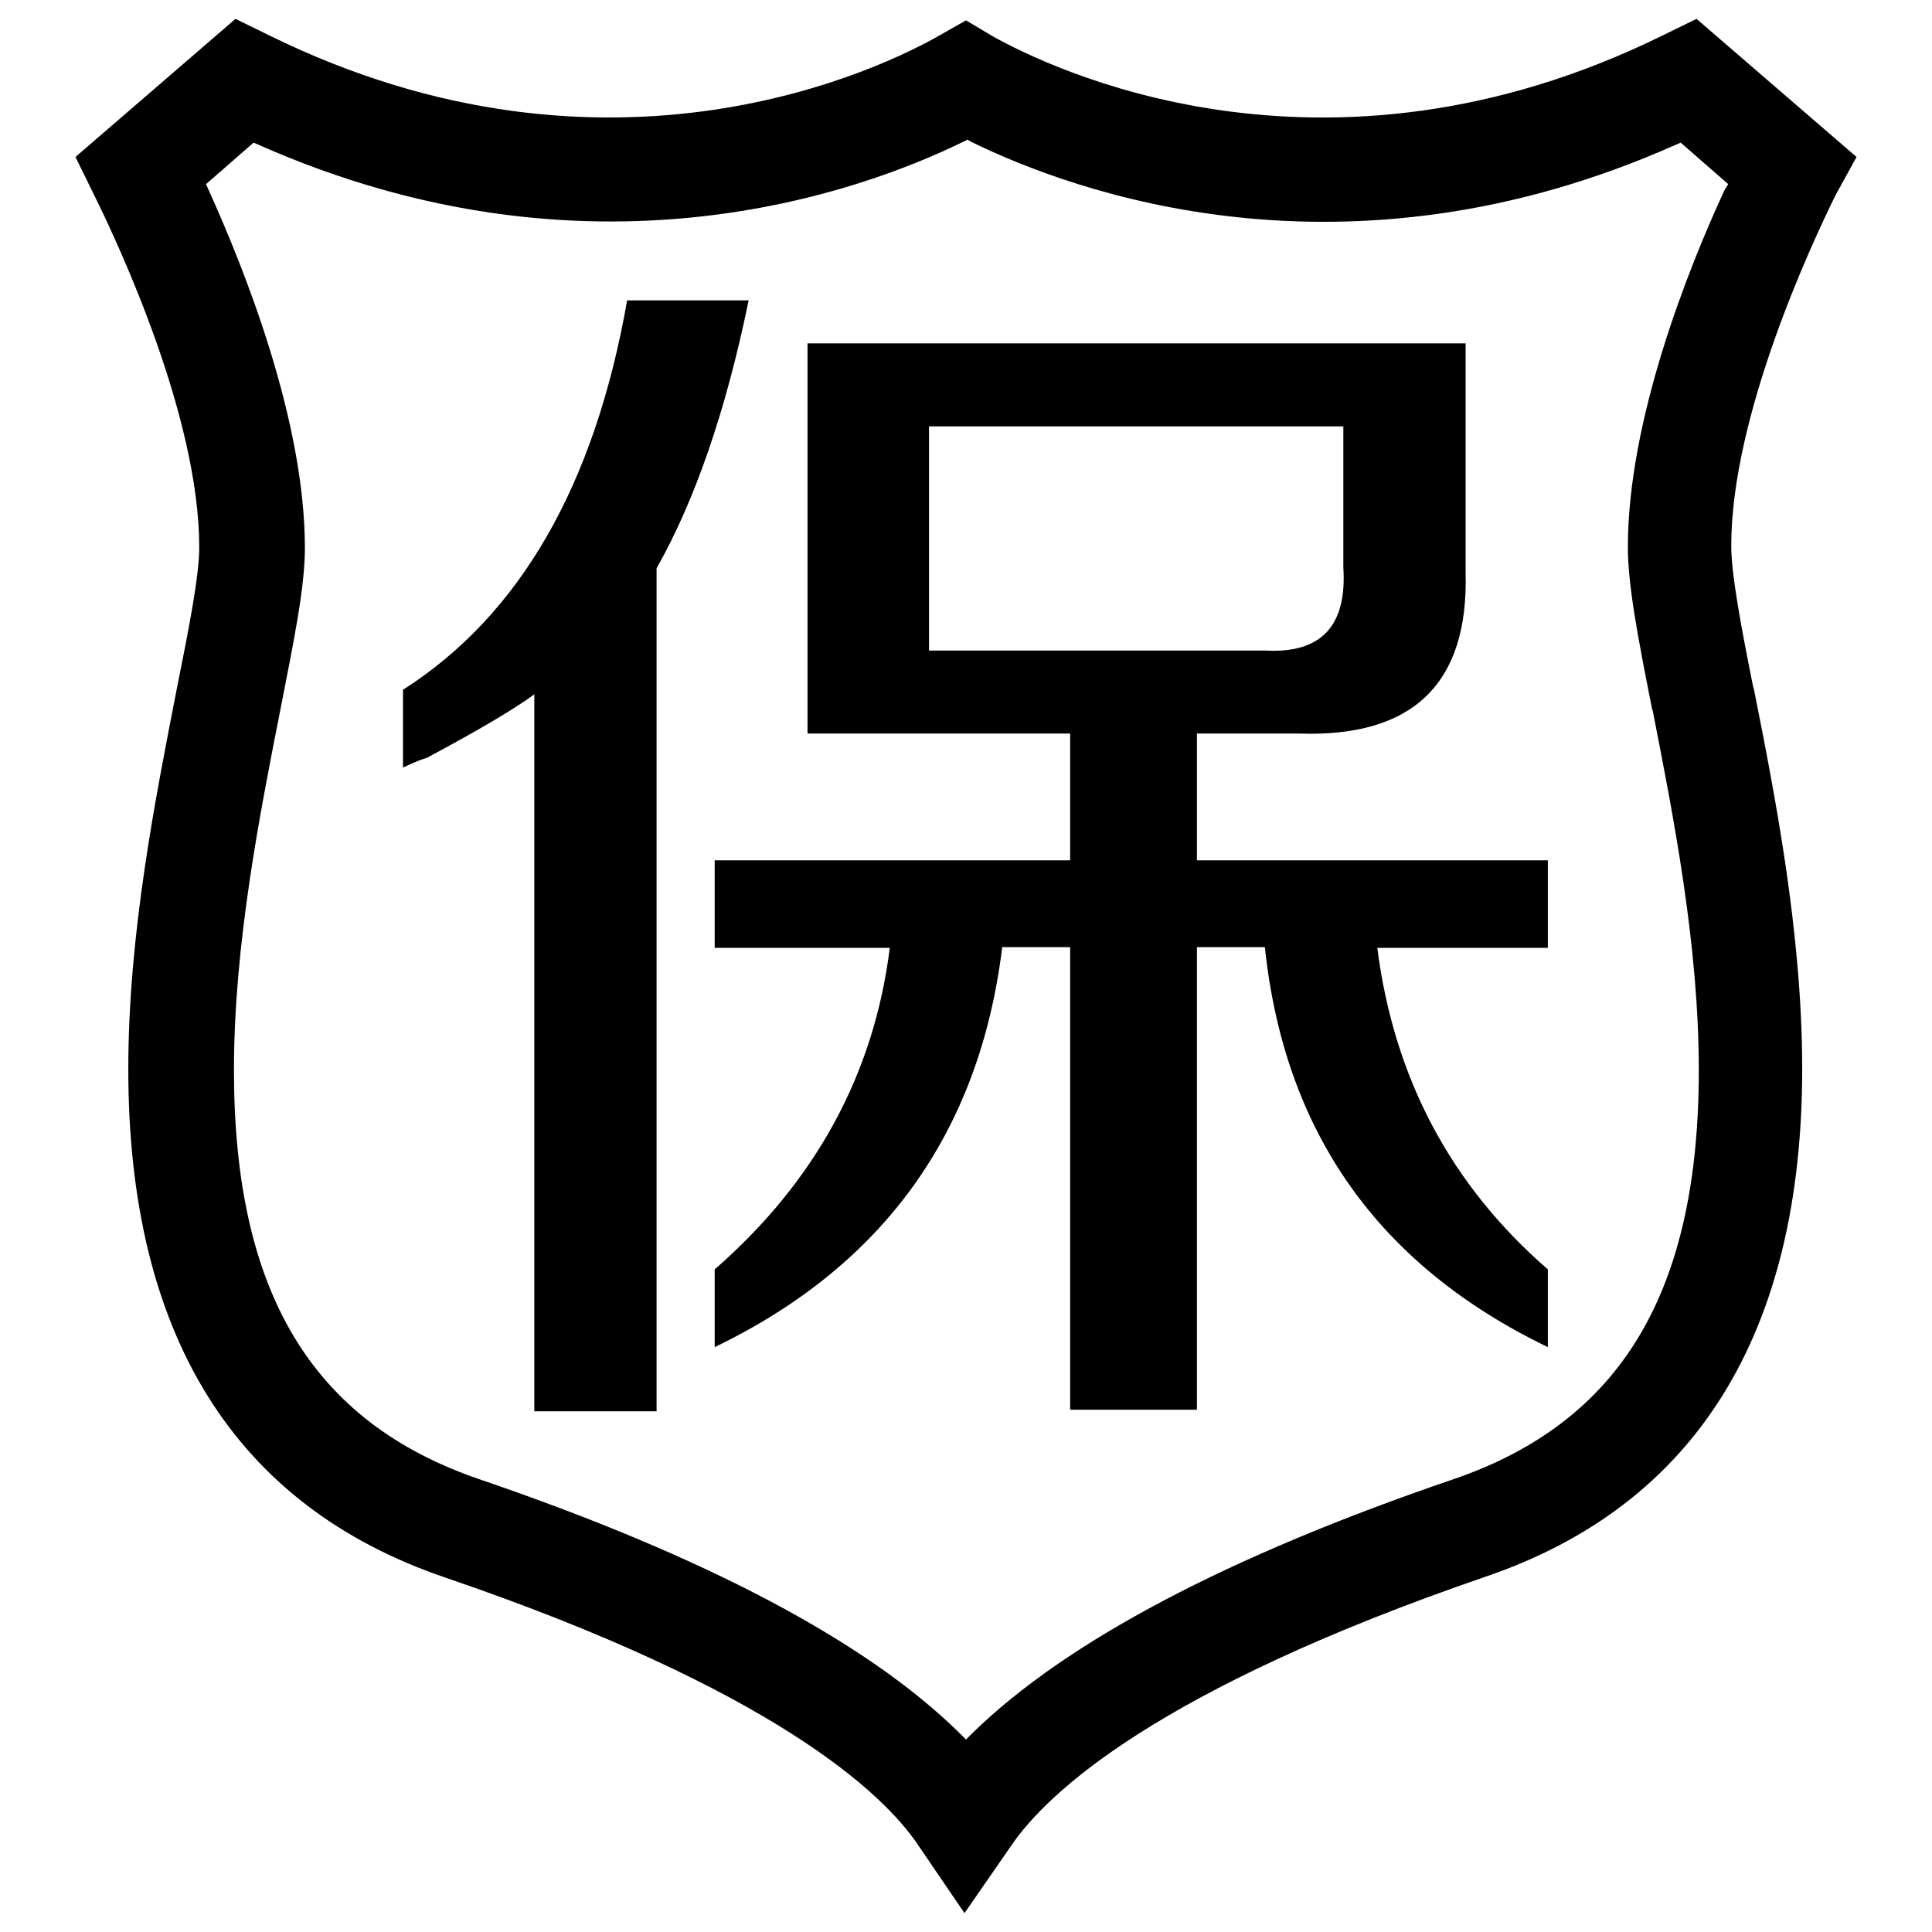
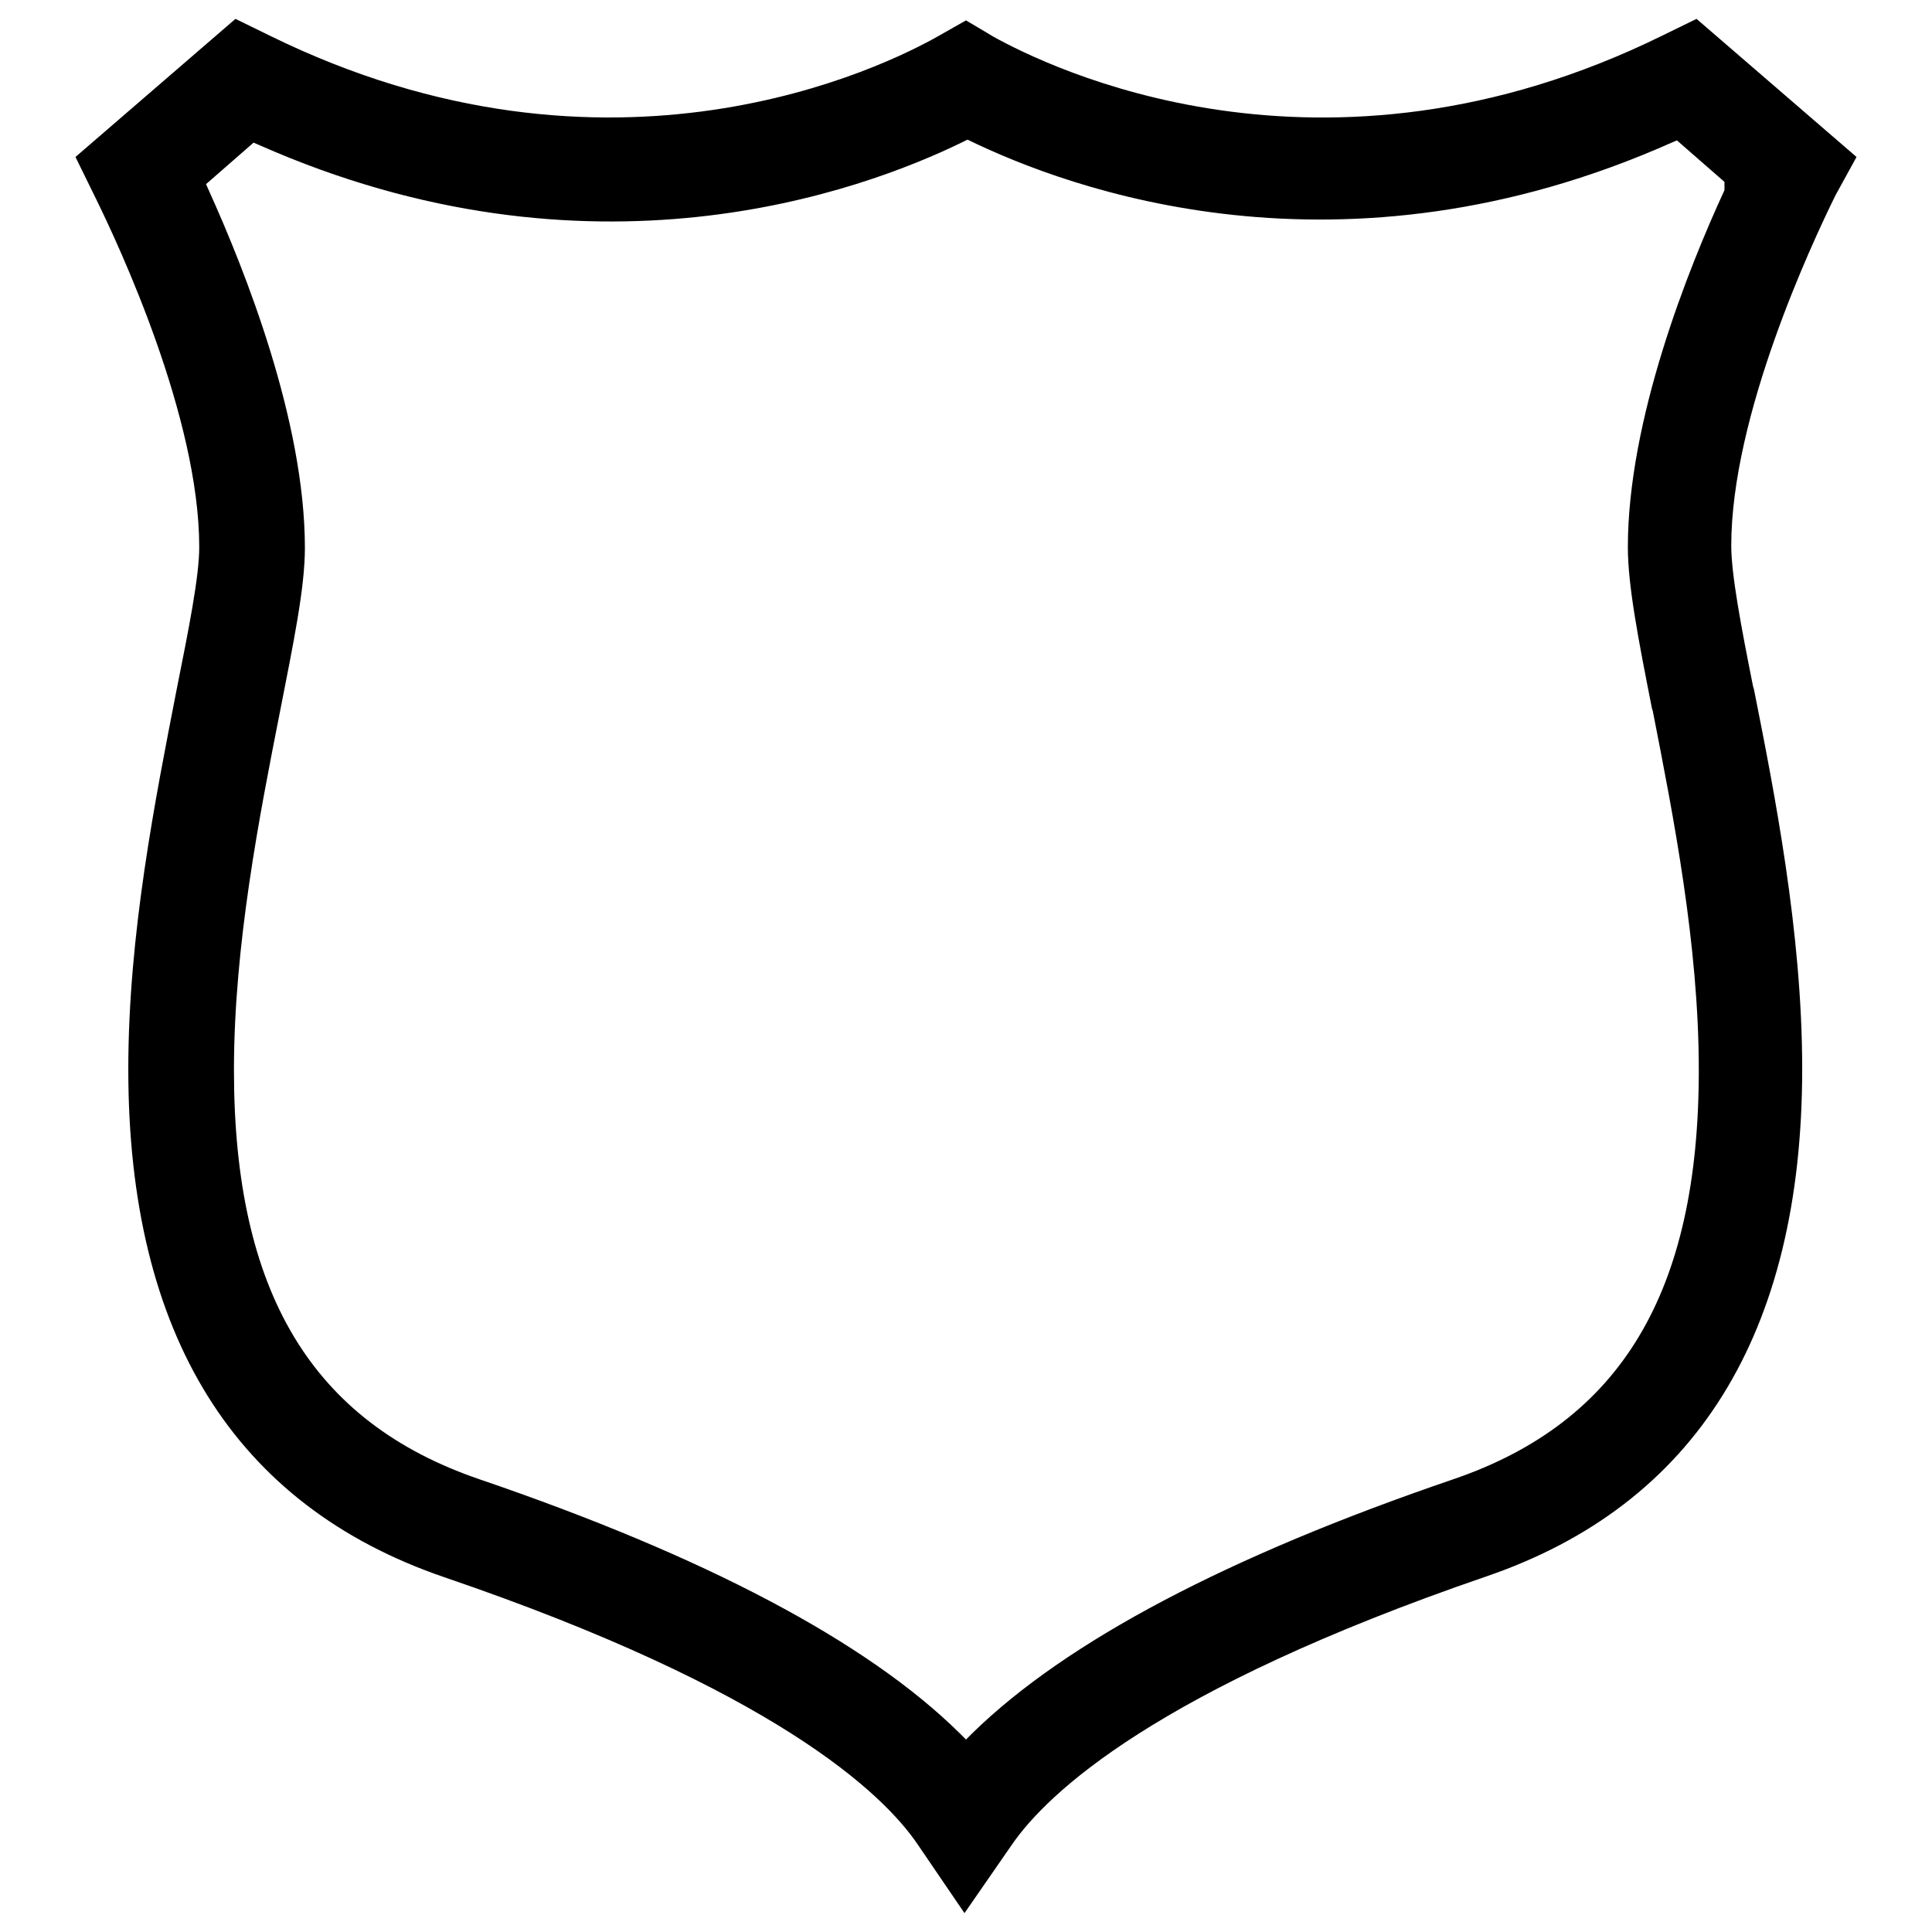
<svg xmlns="http://www.w3.org/2000/svg" version="1.1" x="0px" y="0px" viewBox="0 0 256 256" enable-background="new 0 0 256 256" xml:space="preserve">
  <g>
    <g>
-       <path fill="#000000" d="M53.4,101.7V91.4c15.5-9.9,25.4-27.1,29.7-51.6h16.1c-3,14.6-7.1,26.5-12.2,35.5v111.7H70.8V92c-3,2.2-7.7,4.9-14.2,8.4C55.3,100.8,54.3,101.3,53.4,101.7z M107,97.2V45.5h87.2v30.4c0.4,14.6-6.9,21.8-22,21.3h-13.6V114h46.5v11.6h-22.6c2.2,17.2,9.7,31.4,22.6,42.6v10.3c-22.4-10.8-34.9-28.4-37.5-53h-9v61.3h-16.8v-61.3h-9c-3,24.5-15.7,42.2-38.1,53v-10.3c13.3-11.6,21.1-25.8,23.2-42.6H94.7V114h47.1V97.2L107,97.2L107,97.2z M123.1,86.2h44.6c7.3,0.4,10.8-3.2,10.3-11V56.5h-54.9V86.2z" />
-       <path fill="#000000" d="M246,20.8L224.8,2.5l-4.5,2.2c-45.3,22.3-81.7,4-88.6,0.2L128,2.7l-3.7,2.1C117.4,8.7,81,27,35.7,4.7l-4.5-2.2L10,20.8l2.6,5.3c3.2,6.5,13.8,29.2,13.8,46.4c0,3.9-1.4,10.9-3,18.9c-2.8,14.4-6.4,32.3-6.4,50.3c0,35.2,14.1,57.8,41.9,67.3c43.7,14.9,58.1,28.6,62.7,35.4l6.2,9.1l6.3-9.1c4.7-6.8,19.1-20.5,62.8-35.5c27.8-9.5,41.9-32.2,41.9-67.3c0-18.1-3.7-36.7-6.4-50.3l-0.1-0.3c-1.6-8-2.9-14.9-2.9-18.7c0-17.2,10.6-39.9,13.8-46.4L246,20.8z M228.5,25.2c-4.8,10.4-12.8,30.4-12.8,47.3c0,5.1,1.4,12.3,3.2,21.4l0.1,0.3c2.7,13.8,6.1,30.9,6.1,47.6c0,29.4-10.3,46.6-32.5,54.2c-29.9,10.2-51.3,21.5-63.7,33.6l-0.9,0.9l-0.9-0.9c-12.3-12.1-33.7-23.4-63.6-33.6c-22.2-7.6-32.5-24.8-32.5-54.2c0-16.6,3.4-33.8,6.1-47.5c1.8-9.2,3.3-16.4,3.3-21.7c0-16.9-8-36.9-12.7-47.3l-0.4-0.9l6.3-5.5l0.7,0.3c43.8,19.4,79.8,6.2,93.3-0.4l0.6-0.3l0.5,0.3c13.5,6.6,49.5,19.9,93.3,0.4l0.7-0.3l6.3,5.5L228.5,25.2z" />
+       <path fill="#000000" d="M246,20.8L224.8,2.5l-4.5,2.2c-45.3,22.3-81.7,4-88.6,0.2L128,2.7l-3.7,2.1C117.4,8.7,81,27,35.7,4.7l-4.5-2.2L10,20.8l2.6,5.3c3.2,6.5,13.8,29.2,13.8,46.4c0,3.9-1.4,10.9-3,18.9c-2.8,14.4-6.4,32.3-6.4,50.3c0,35.2,14.1,57.8,41.9,67.3c43.7,14.9,58.1,28.6,62.7,35.4l6.2,9.1l6.3-9.1c4.7-6.8,19.1-20.5,62.8-35.5c27.8-9.5,41.9-32.2,41.9-67.3c0-18.1-3.7-36.7-6.4-50.3l-0.1-0.3c-1.6-8-2.9-14.9-2.9-18.7c0-17.2,10.6-39.9,13.8-46.4L246,20.8z M228.5,25.2c-4.8,10.4-12.8,30.4-12.8,47.3c0,5.1,1.4,12.3,3.2,21.4l0.1,0.3c2.7,13.8,6.1,30.9,6.1,47.6c0,29.4-10.3,46.6-32.5,54.2c-29.9,10.2-51.3,21.5-63.7,33.6l-0.9,0.9l-0.9-0.9c-12.3-12.1-33.7-23.4-63.6-33.6c-22.2-7.6-32.5-24.8-32.5-54.2c0-16.6,3.4-33.8,6.1-47.5c1.8-9.2,3.3-16.4,3.3-21.7c0-16.9-8-36.9-12.7-47.3l-0.4-0.9l6.3-5.5l0.7,0.3c43.8,19.4,79.8,6.2,93.3-0.4l0.6-0.3c13.5,6.6,49.5,19.9,93.3,0.4l0.7-0.3l6.3,5.5L228.5,25.2z" />
    </g>
  </g>
</svg>